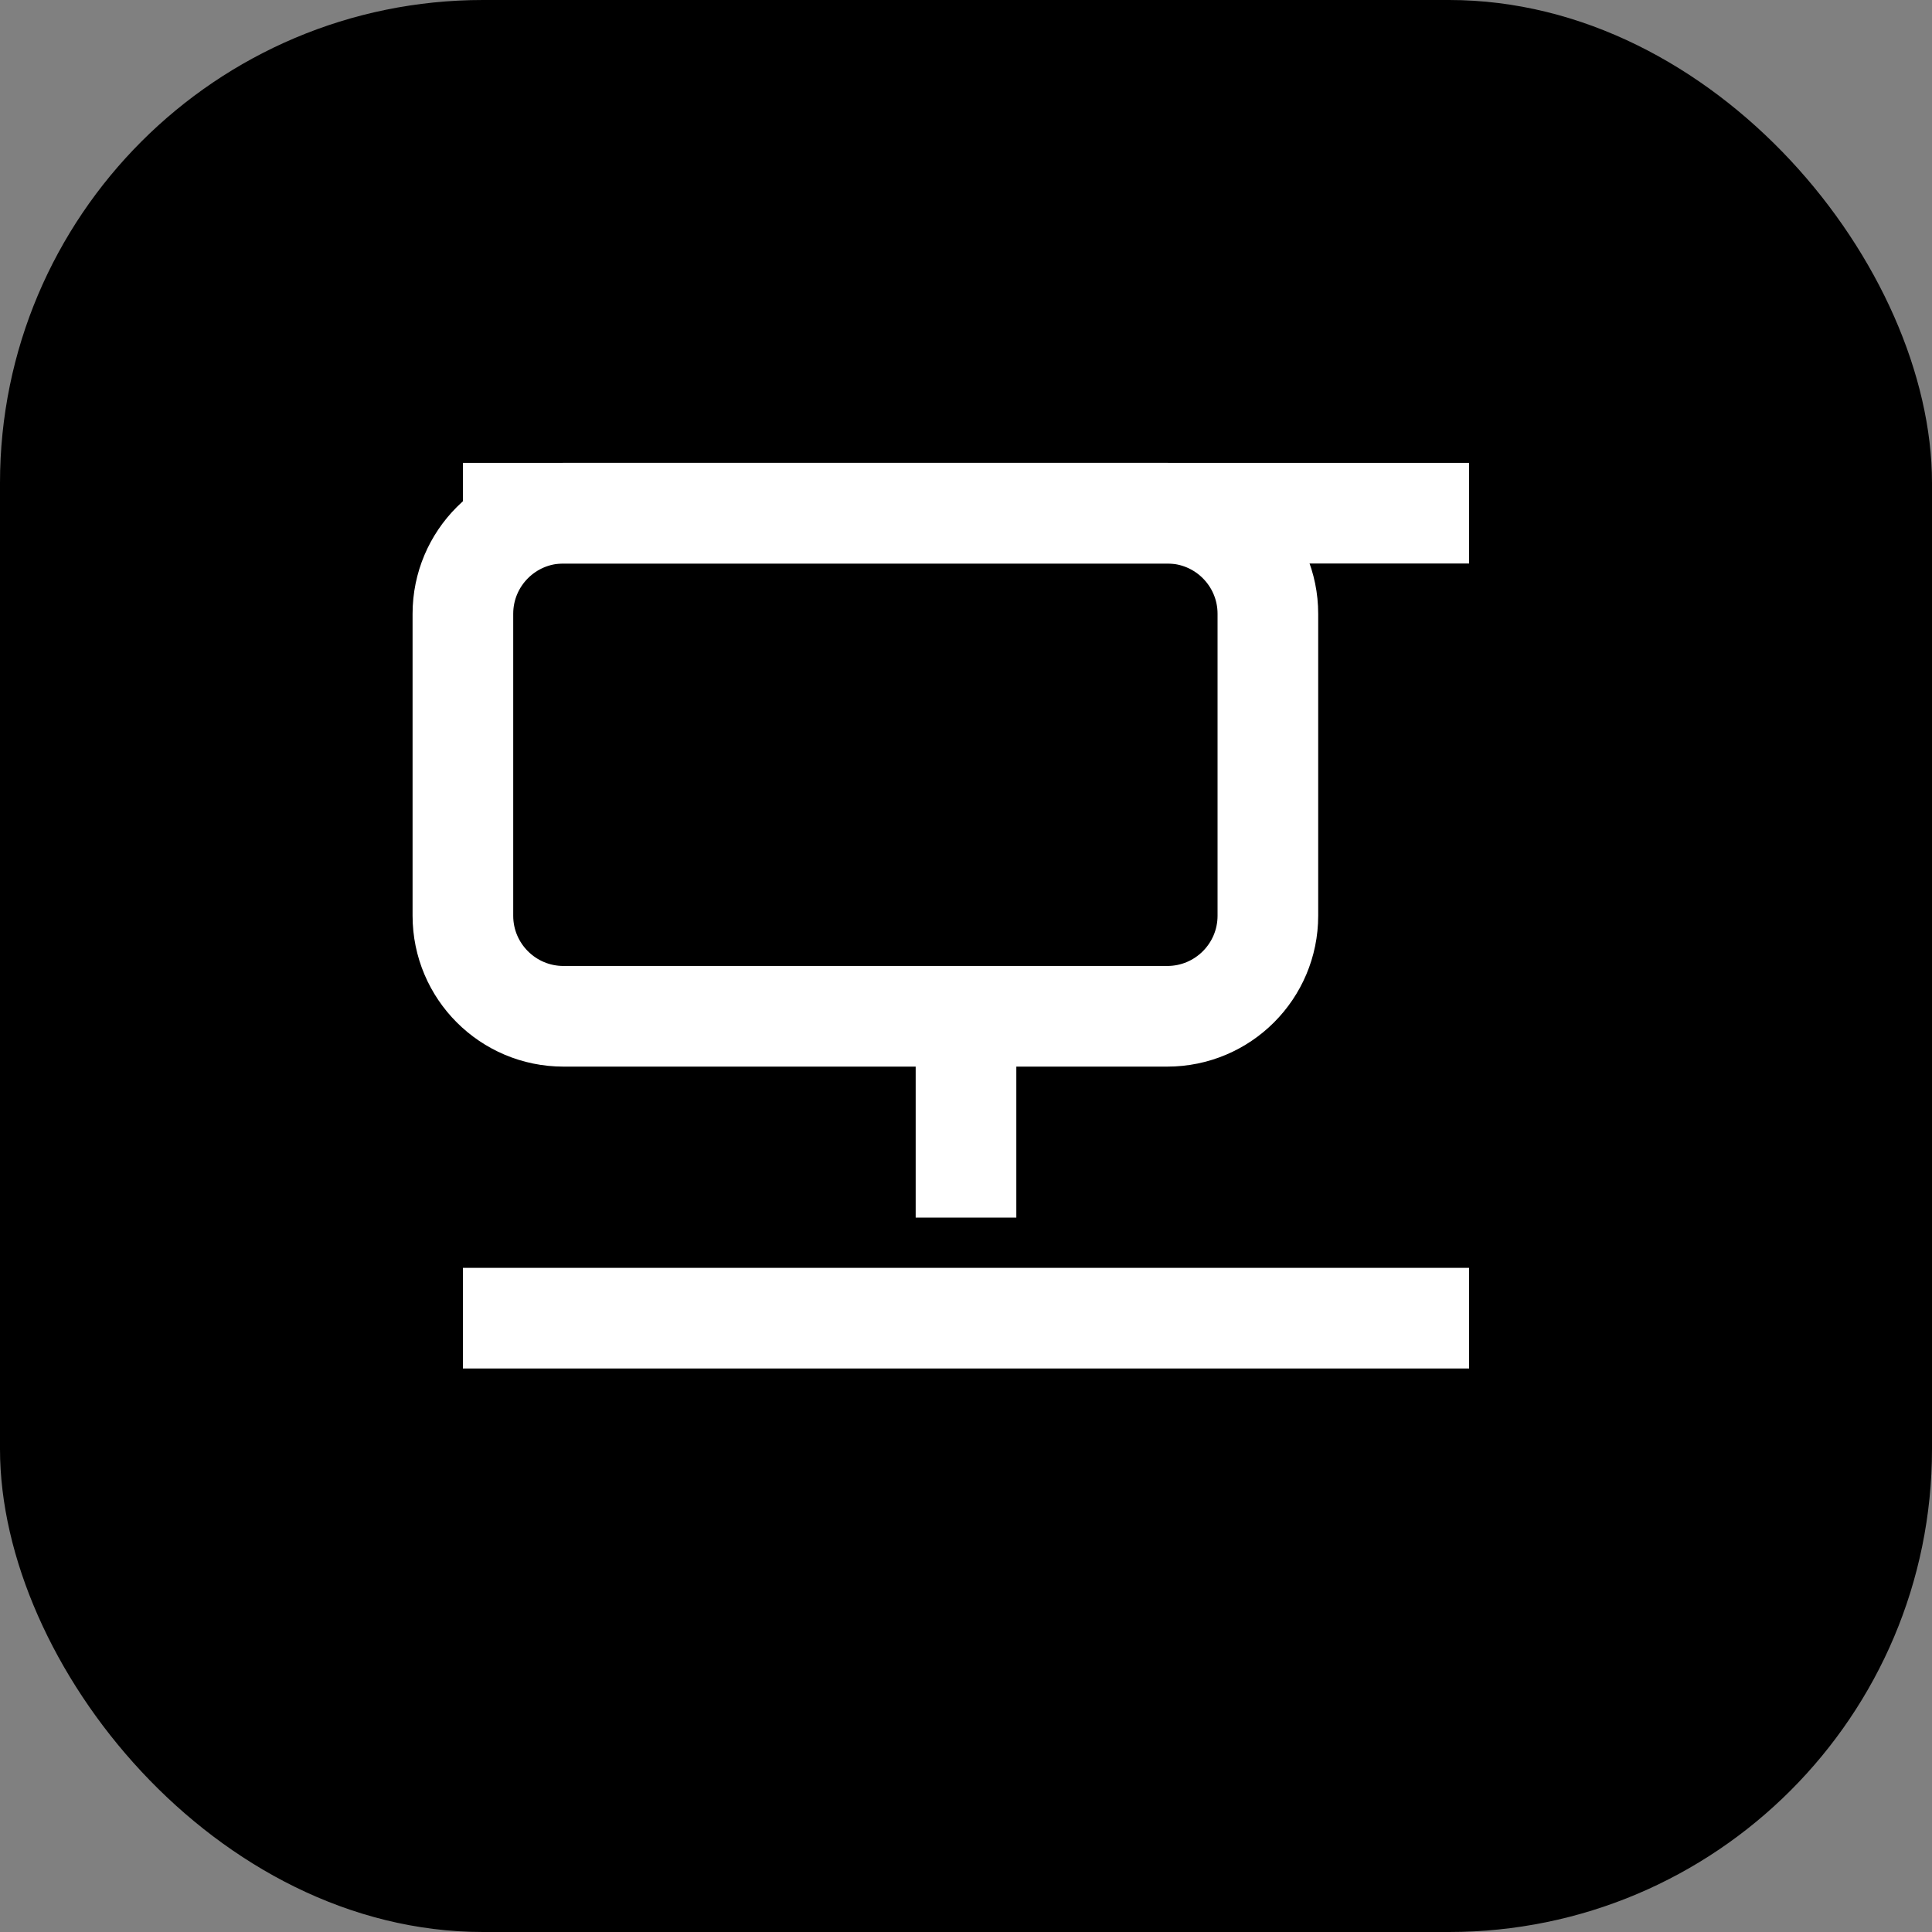
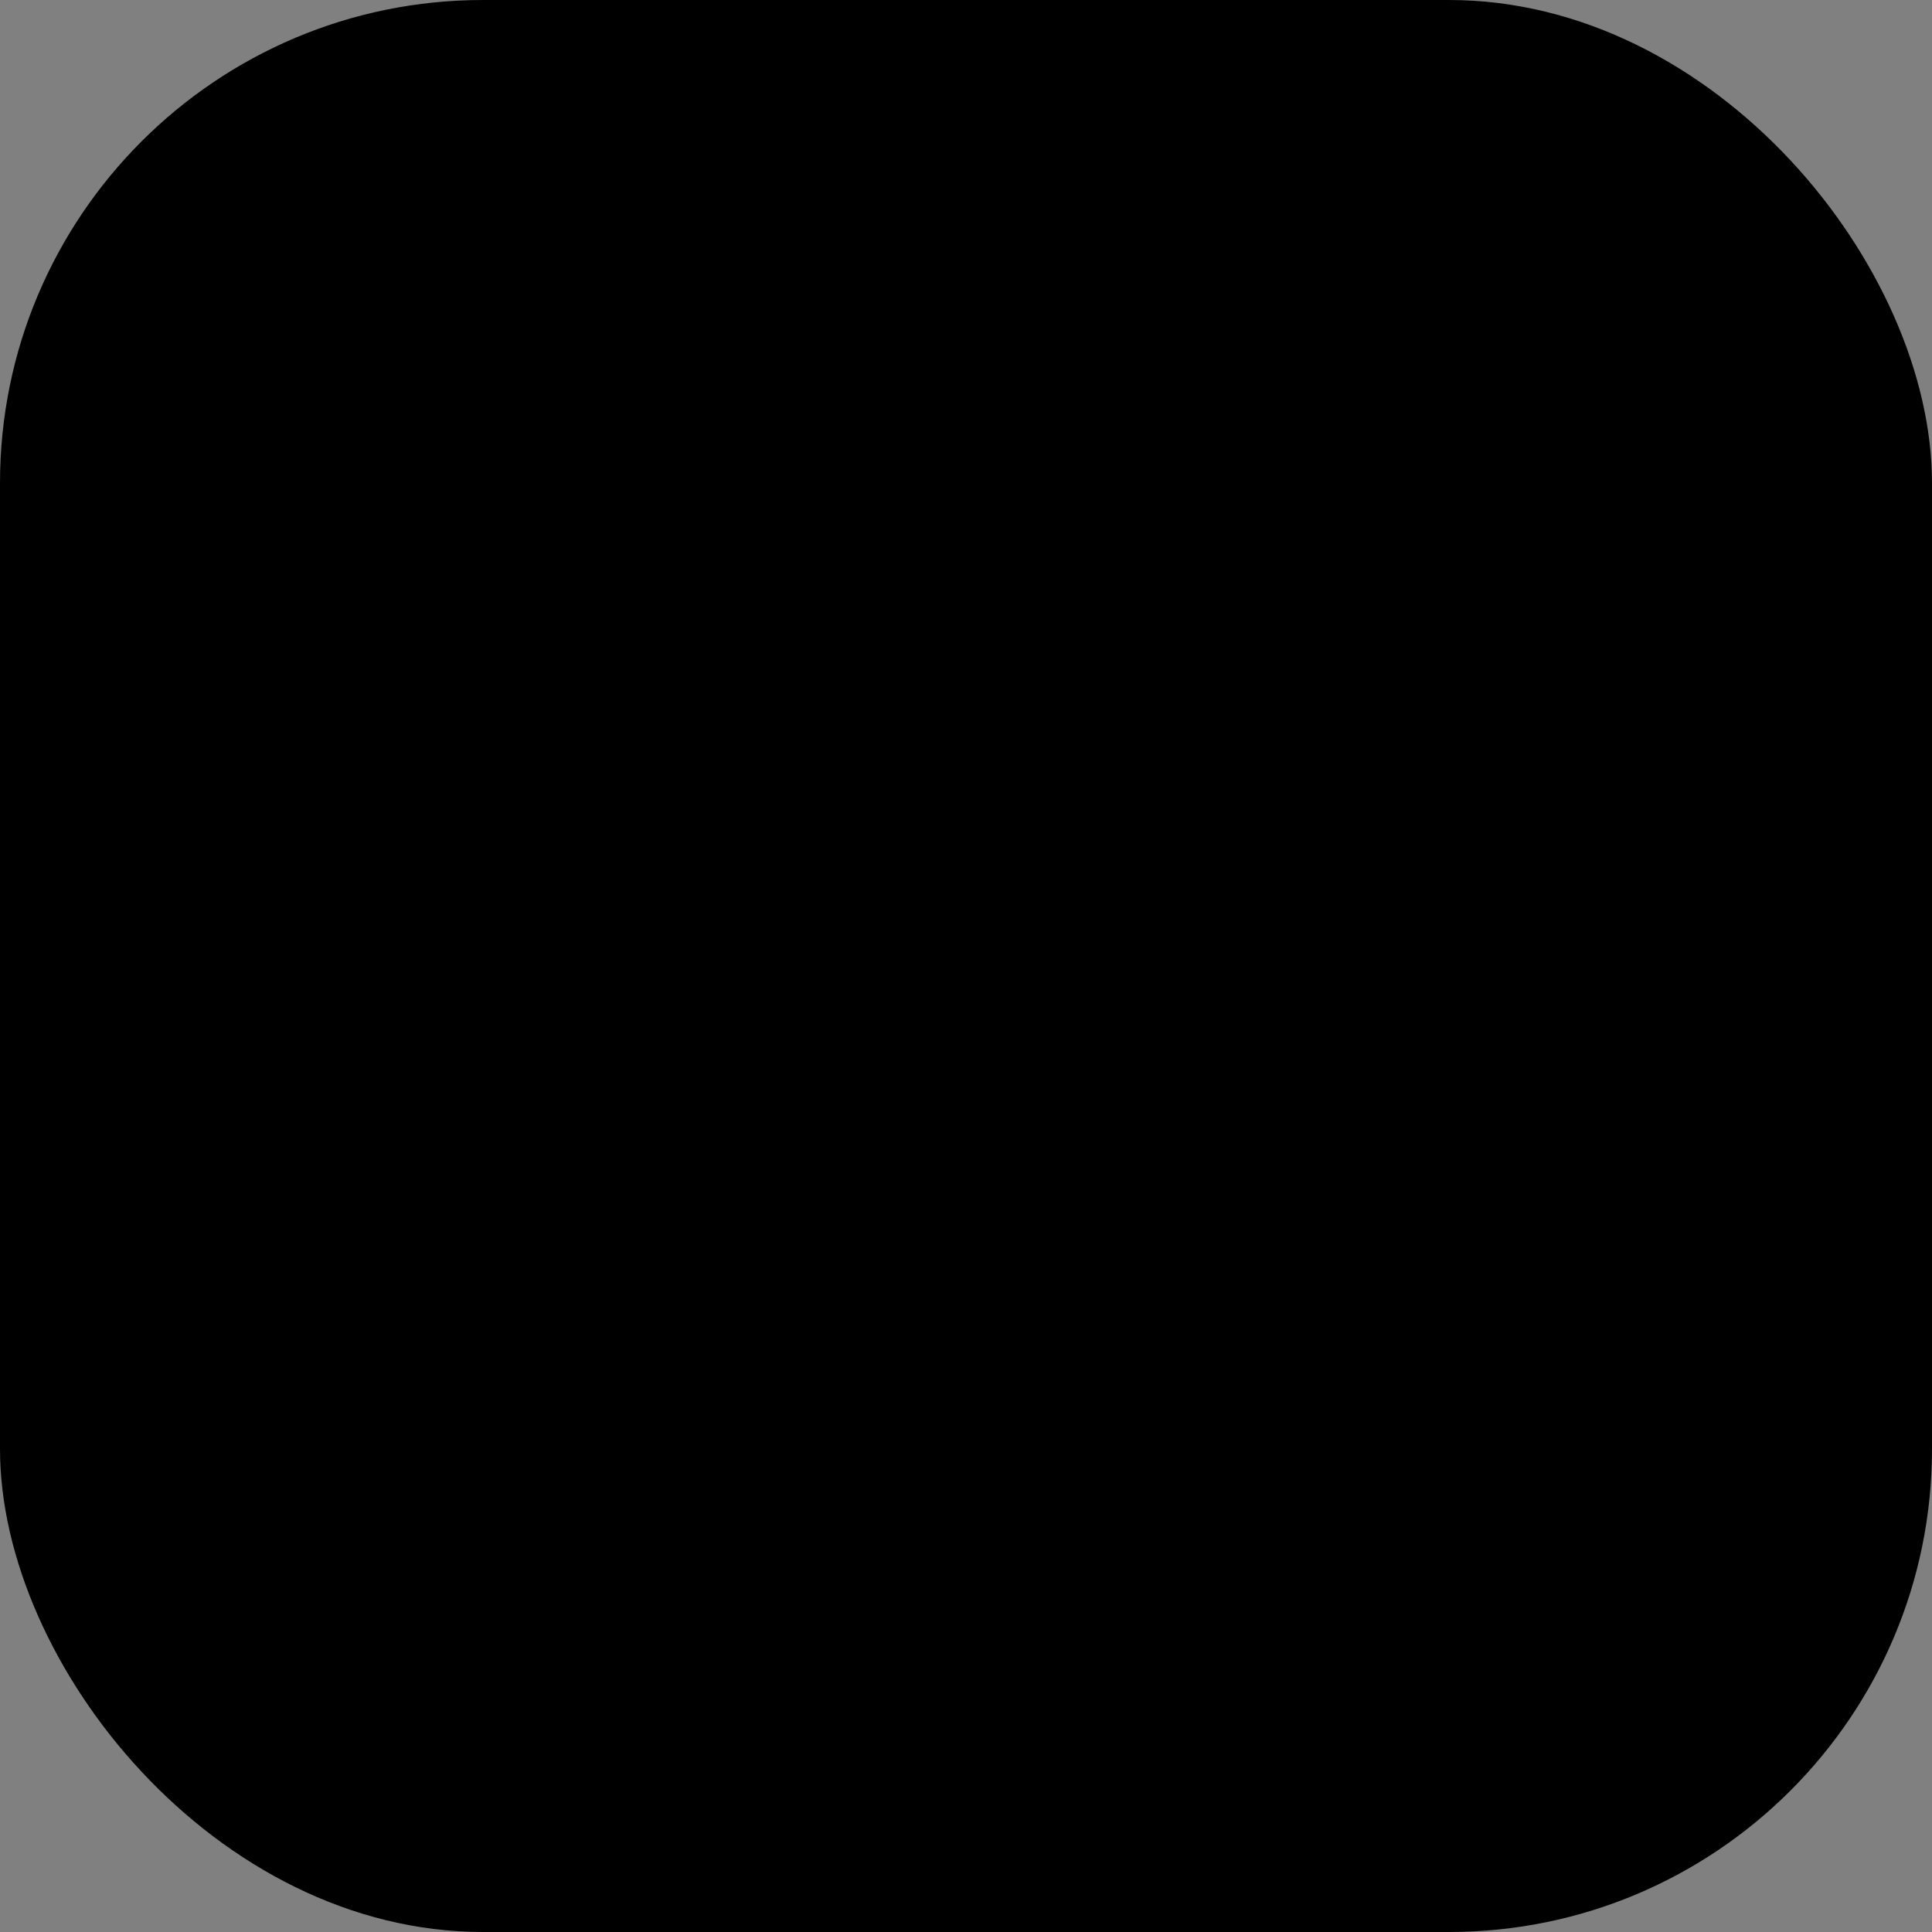
<svg xmlns="http://www.w3.org/2000/svg" width="32" height="32" viewBox="0 0 32 32" fill="none">
  <rect x="0" y="0" width="32" height="32" fill="#808080" stroke="none" />
  <rect width="32" height="32" rx="8" fill="black" />
-   <path d="M19.333 8.5H9.333C8.413 8.5 7.667 9.246 7.667 10.167V15.167C7.667 16.087 8.413 16.833 9.333 16.833H19.333C20.254 16.833 21 16.087 21 15.167V10.167C21 9.246 20.254 8.5 19.333 8.5Z" stroke="white" stroke-width="1.667" />
-   <path d="M7.667 8.5H24.333" stroke="white" stroke-width="1.667" />
-   <path d="M16 16V20.167" stroke="white" stroke-width="1.667" />
-   <path d="M7.667 21.833H24.333" stroke="white" stroke-width="1.667" />
</svg>